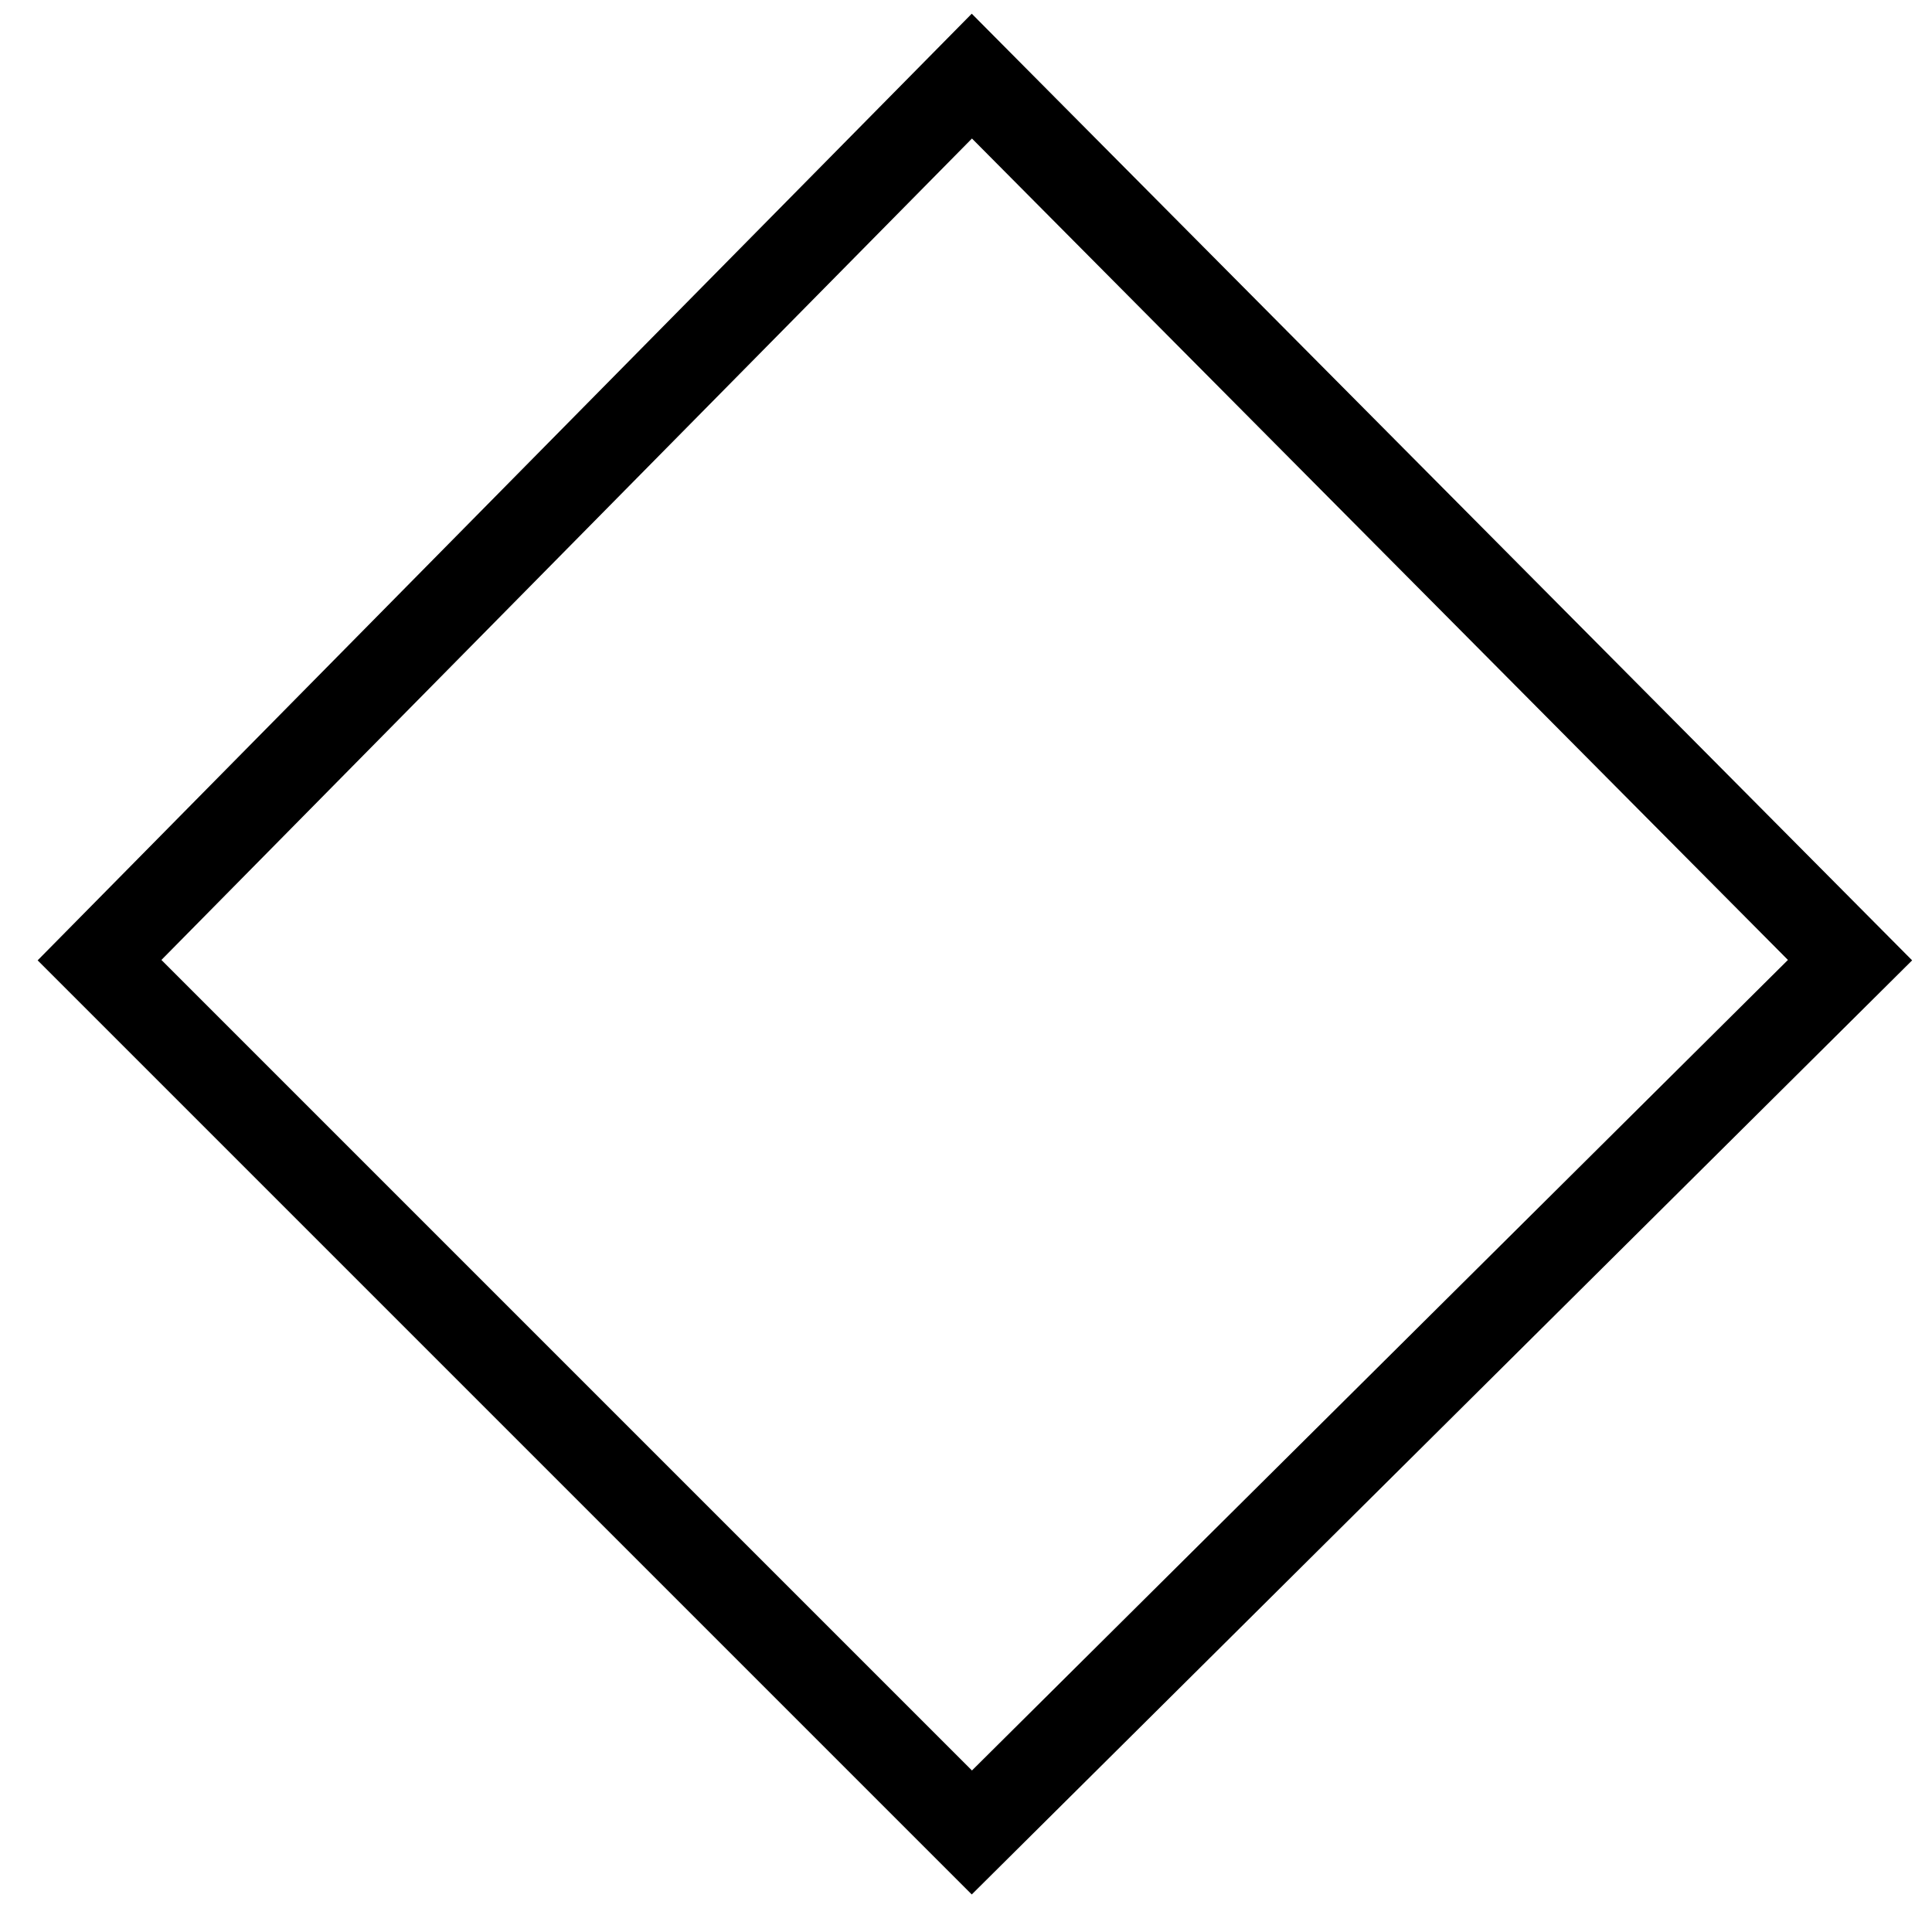
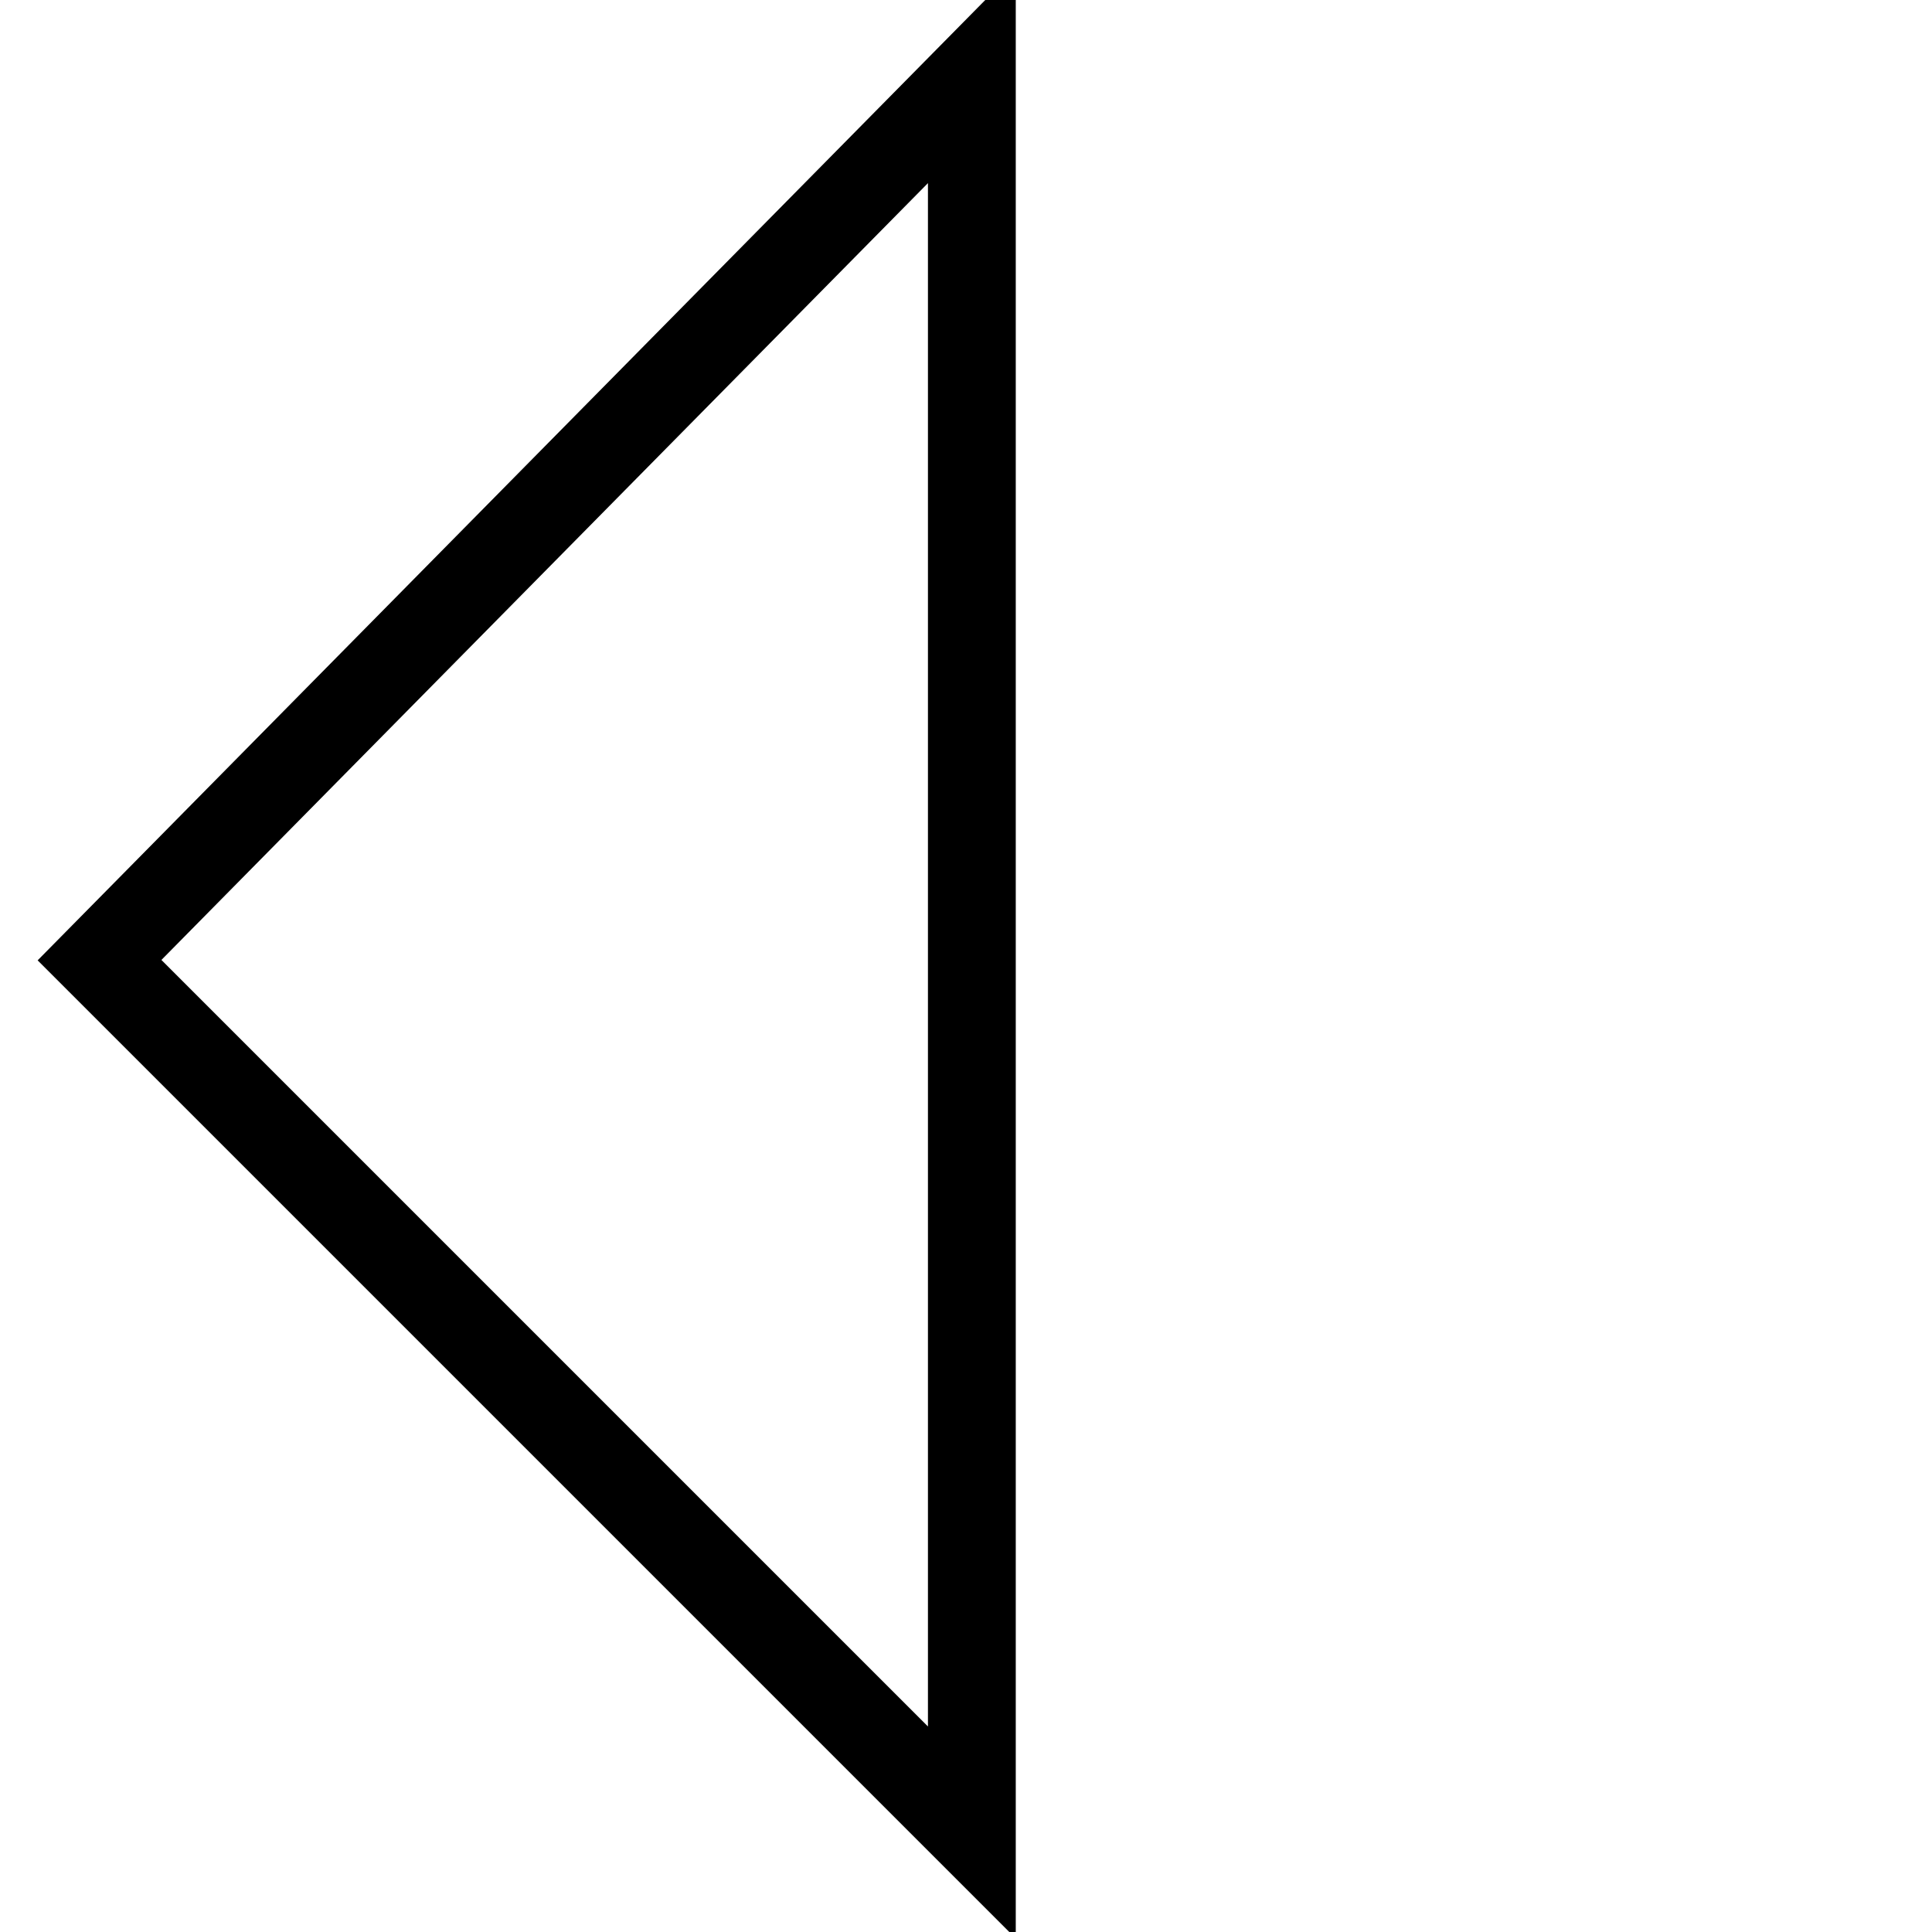
<svg xmlns="http://www.w3.org/2000/svg" width="33" height="33" viewBox="0 0 33 33" fill="none">
-   <path d="M1.7 16.4L16.6 31.3L31.6 16.4L16.6 1.3L1.7 16.4Z" stroke="black" stroke-width="1.5" />
+   <path d="M1.7 16.4L16.6 31.3L16.6 1.3L1.7 16.4Z" stroke="black" stroke-width="1.5" />
</svg>